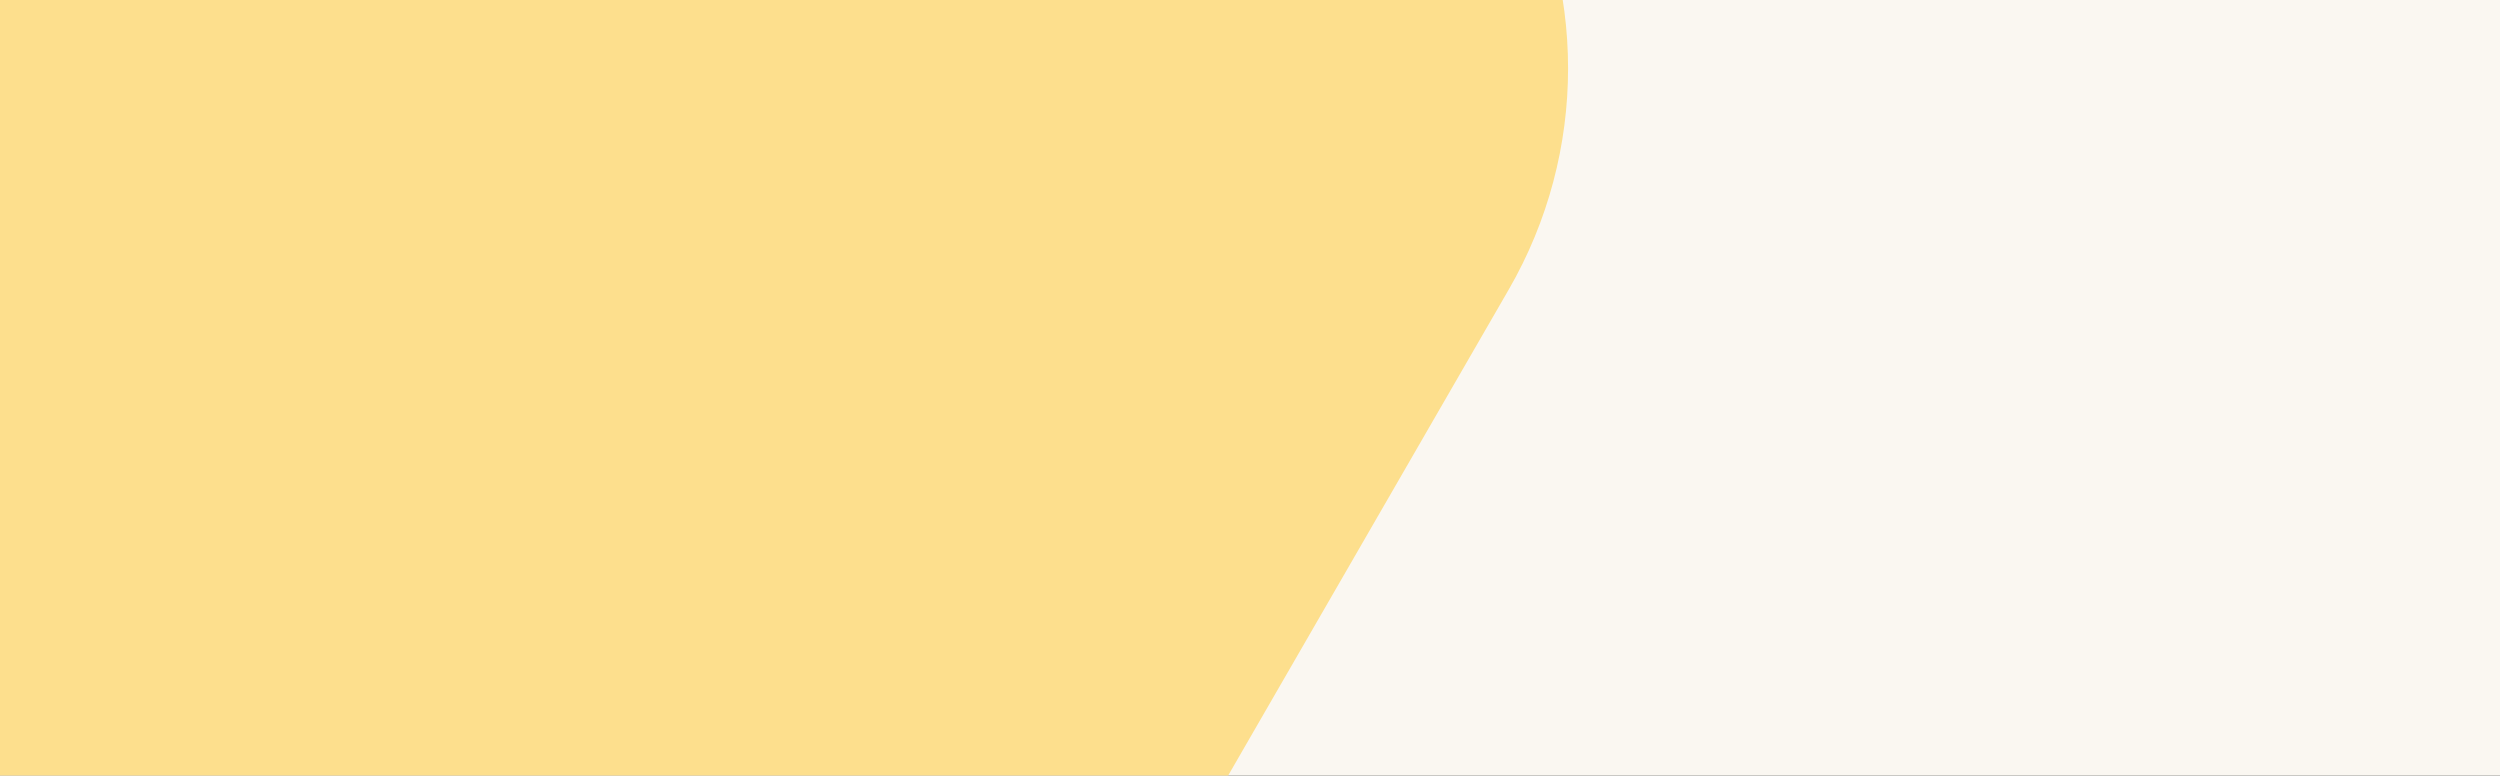
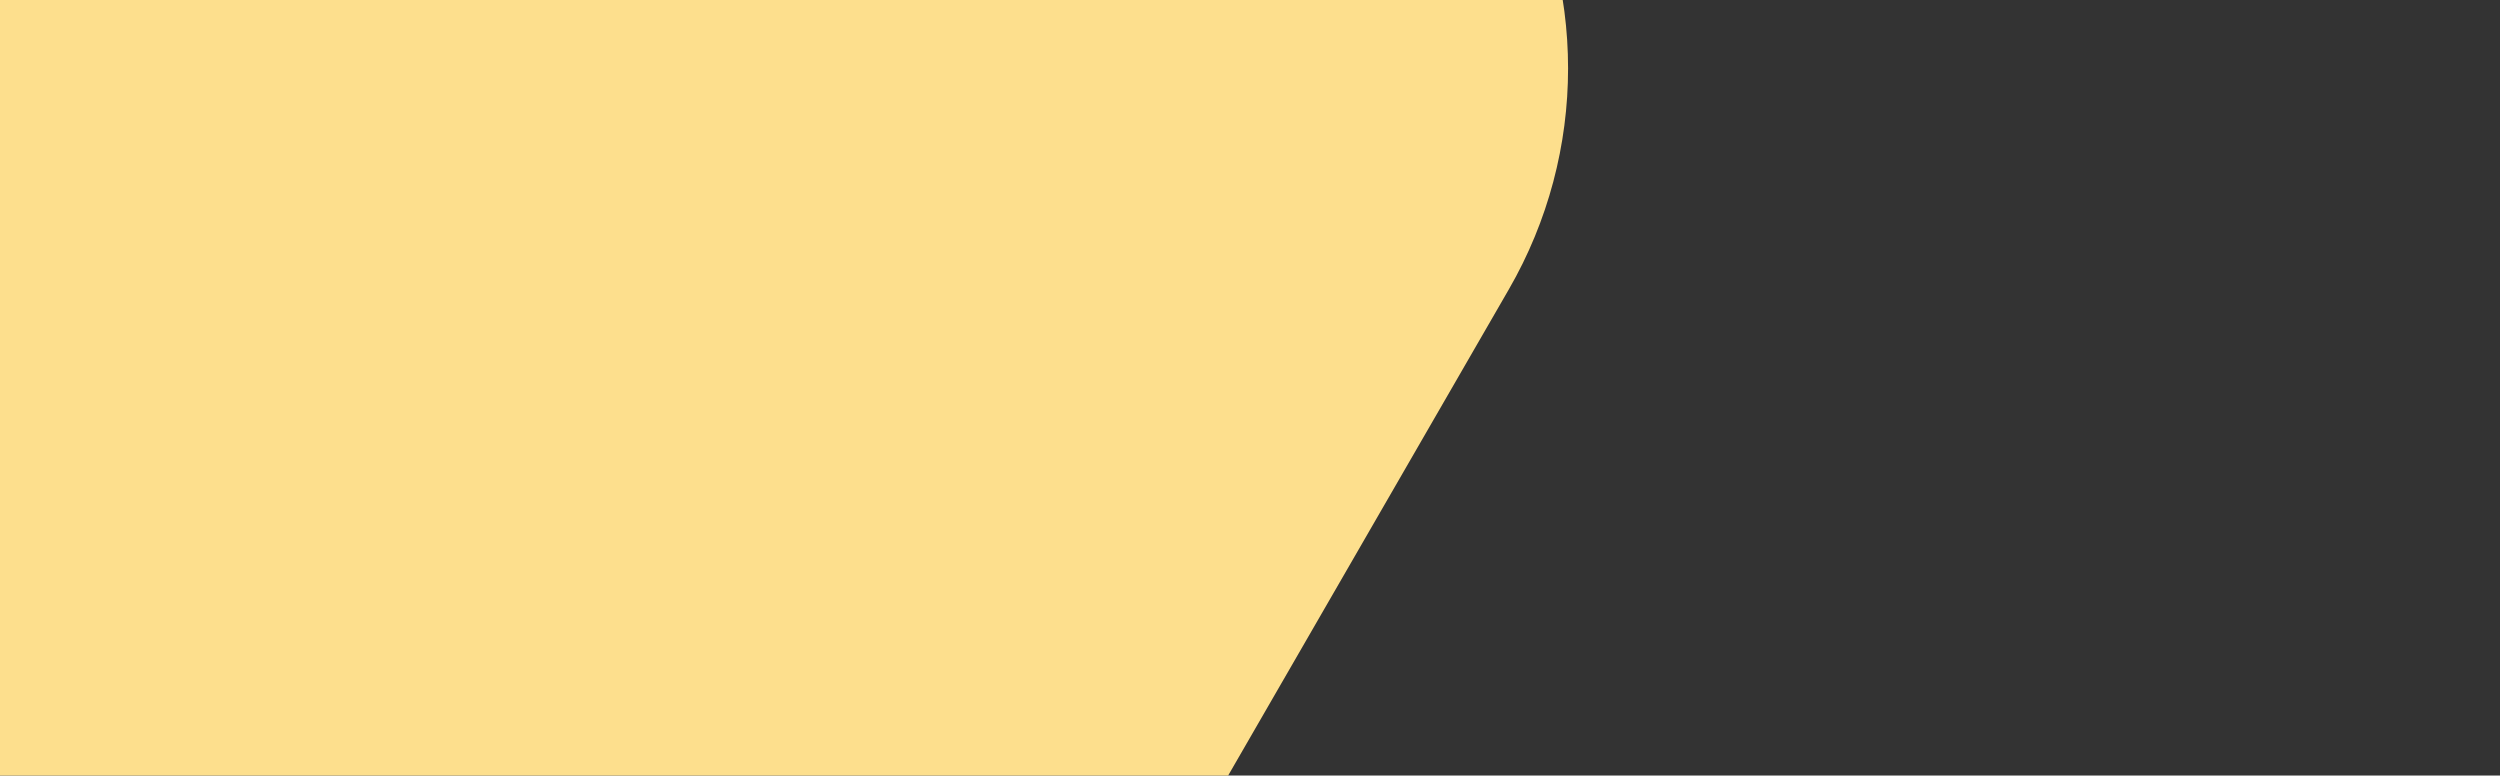
<svg xmlns="http://www.w3.org/2000/svg" width="1312" height="407" viewBox="0 0 1312 407" fill="none">
  <rect x="0" y="0" width="1312" height="407" fill="#333333" stroke="none" />
  <g clip-path="url(#clip0_14919_31887)">
-     <rect width="1312" height="407" fill="#FAF7F1" />
-     <path d="M412.346 -505.473C495.21 -505.473 571.78 -461.265 613.212 -389.503L791.849 -80.095C833.281 -8.332 833.281 80.083 791.849 151.845L613.212 461.253C571.78 533.015 495.21 577.223 412.346 577.223L55.073 577.223C-27.791 577.223 -104.361 533.015 -145.793 461.253L-324.429 151.845C-365.862 80.083 -365.862 -8.332 -324.43 -80.095L-145.793 -389.502C-104.361 -461.265 -27.791 -505.473 55.073 -505.473L412.346 -505.473Z" fill="#FDDF8D" />
+     <path d="M412.346 -505.473C495.21 -505.473 571.78 -461.265 613.212 -389.503L791.849 -80.095C833.281 -8.332 833.281 80.083 791.849 151.845L613.212 461.253L55.073 577.223C-27.791 577.223 -104.361 533.015 -145.793 461.253L-324.429 151.845C-365.862 80.083 -365.862 -8.332 -324.43 -80.095L-145.793 -389.502C-104.361 -461.265 -27.791 -505.473 55.073 -505.473L412.346 -505.473Z" fill="#FDDF8D" />
  </g>
  <defs>
    <clipPath id="clip0_14919_31887">
      <rect width="1312" height="407" fill="white" />
    </clipPath>
  </defs>
</svg>